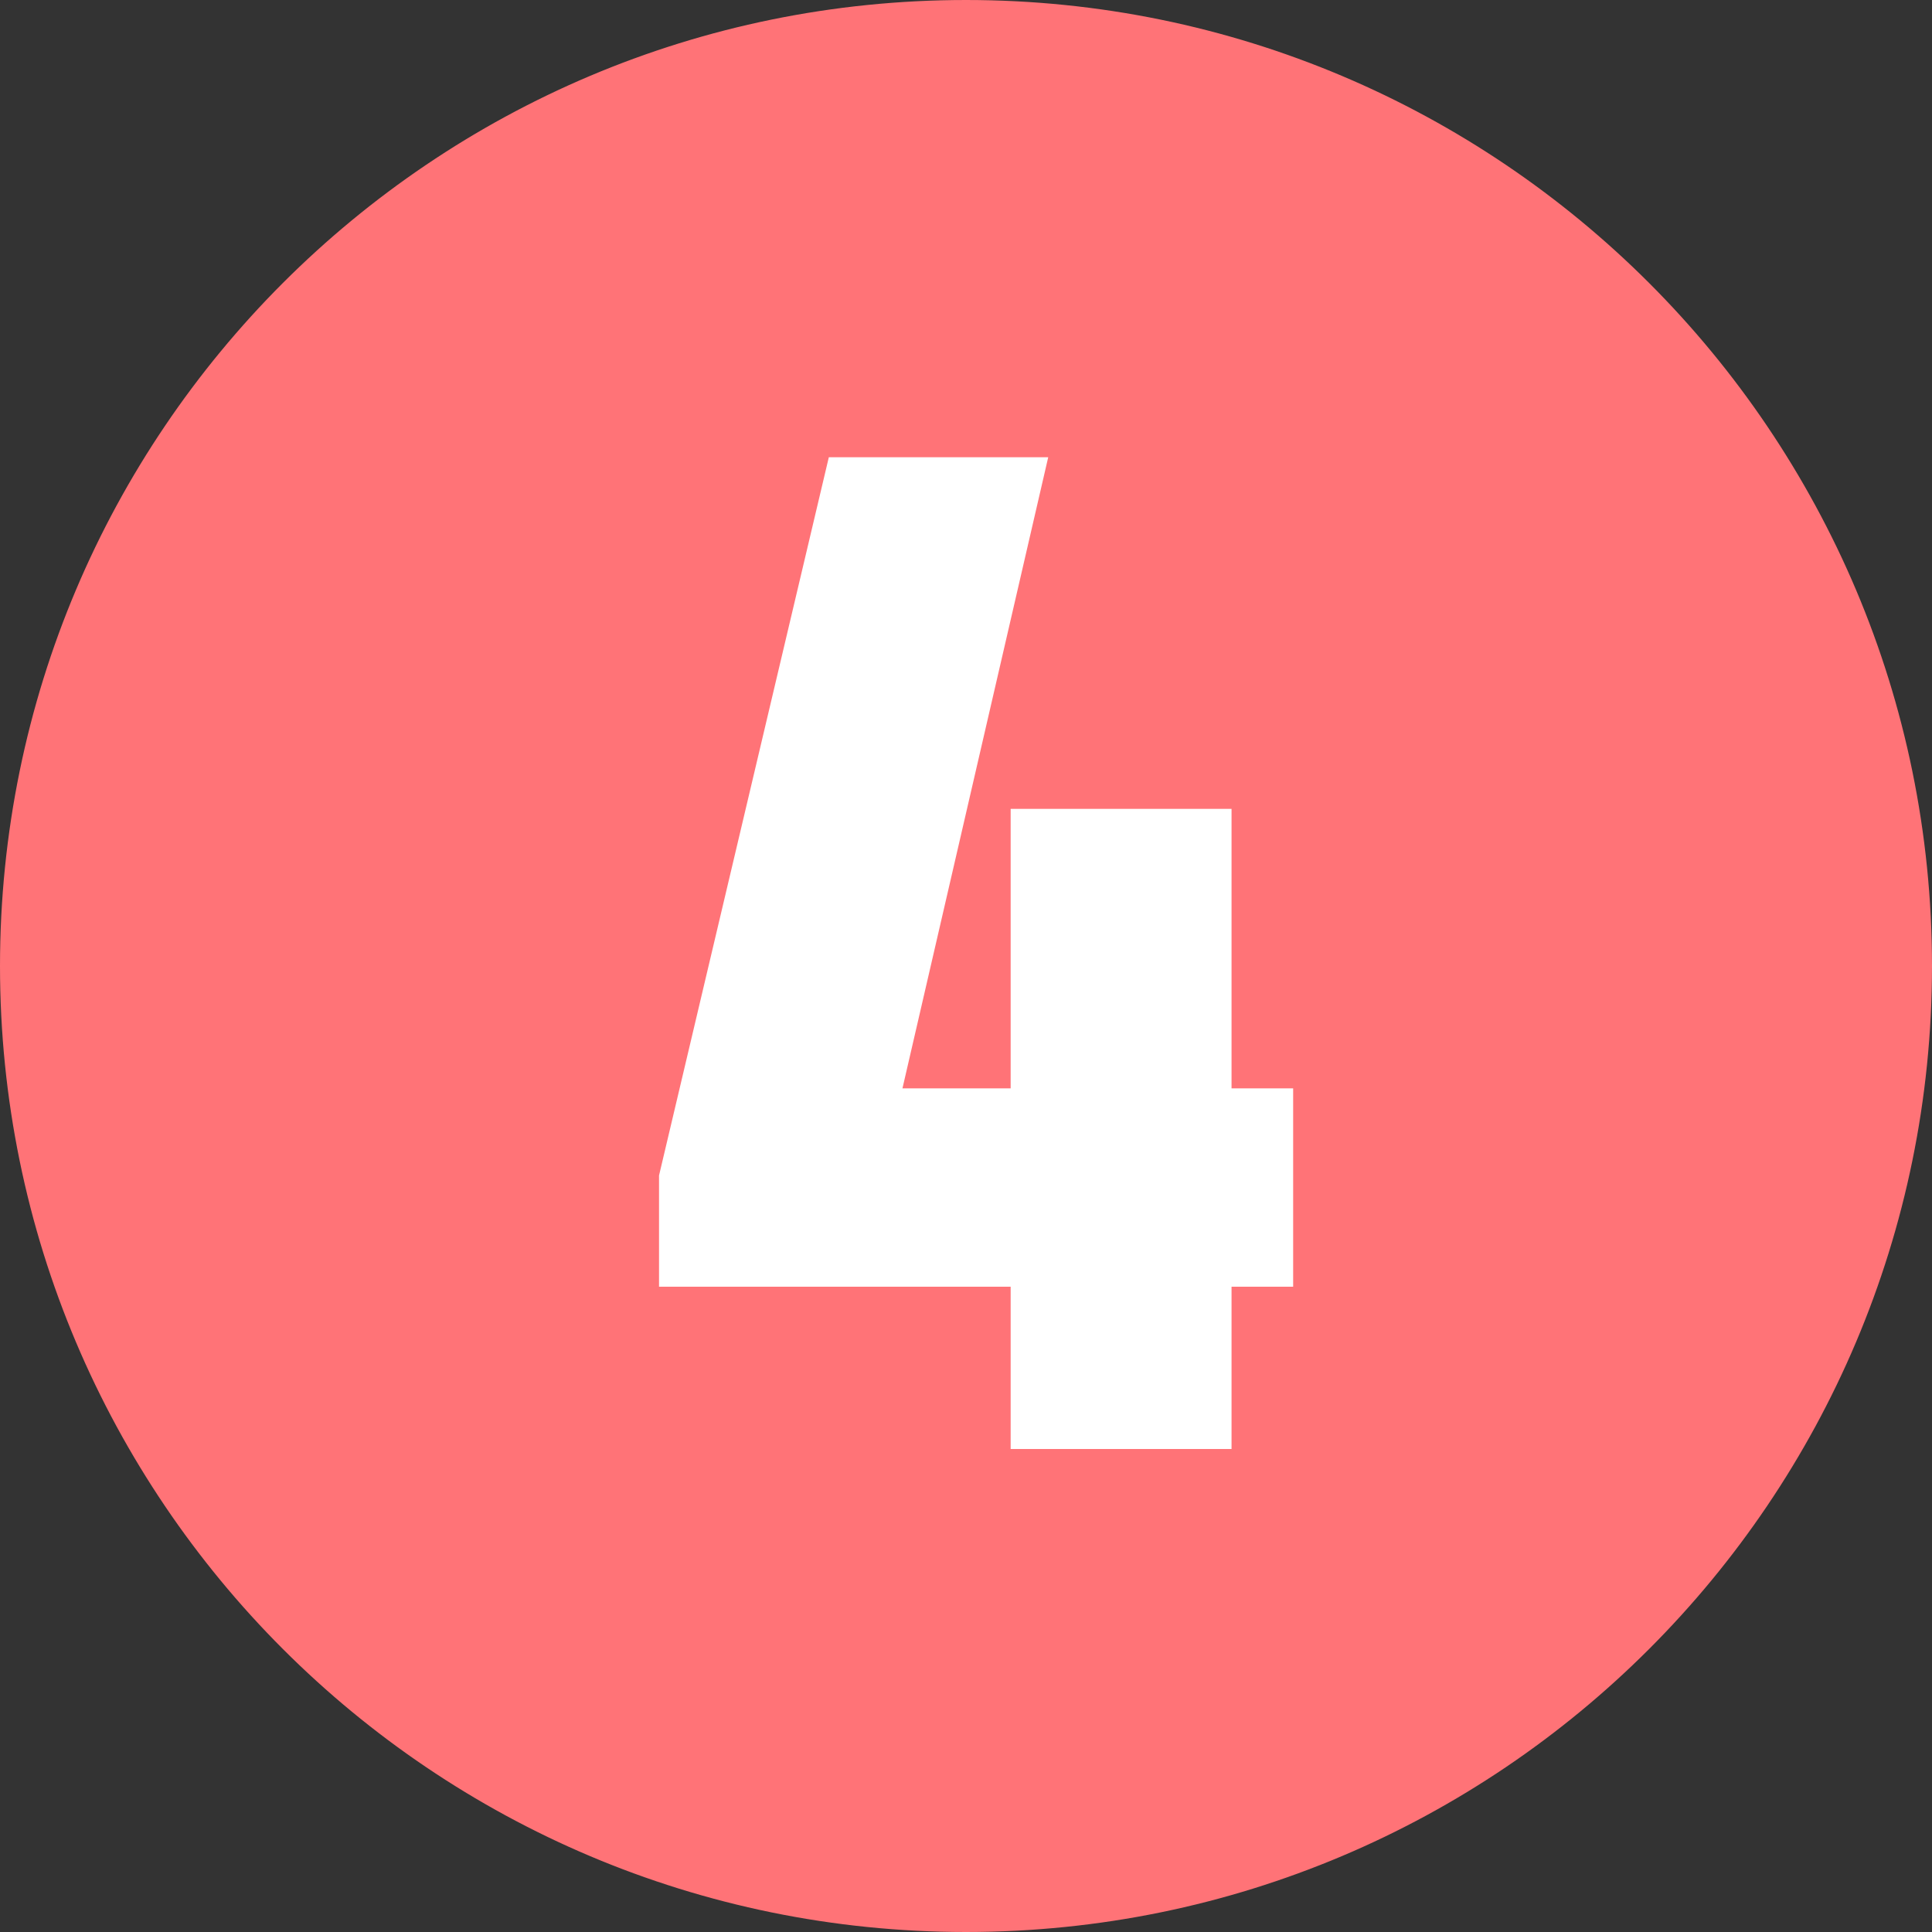
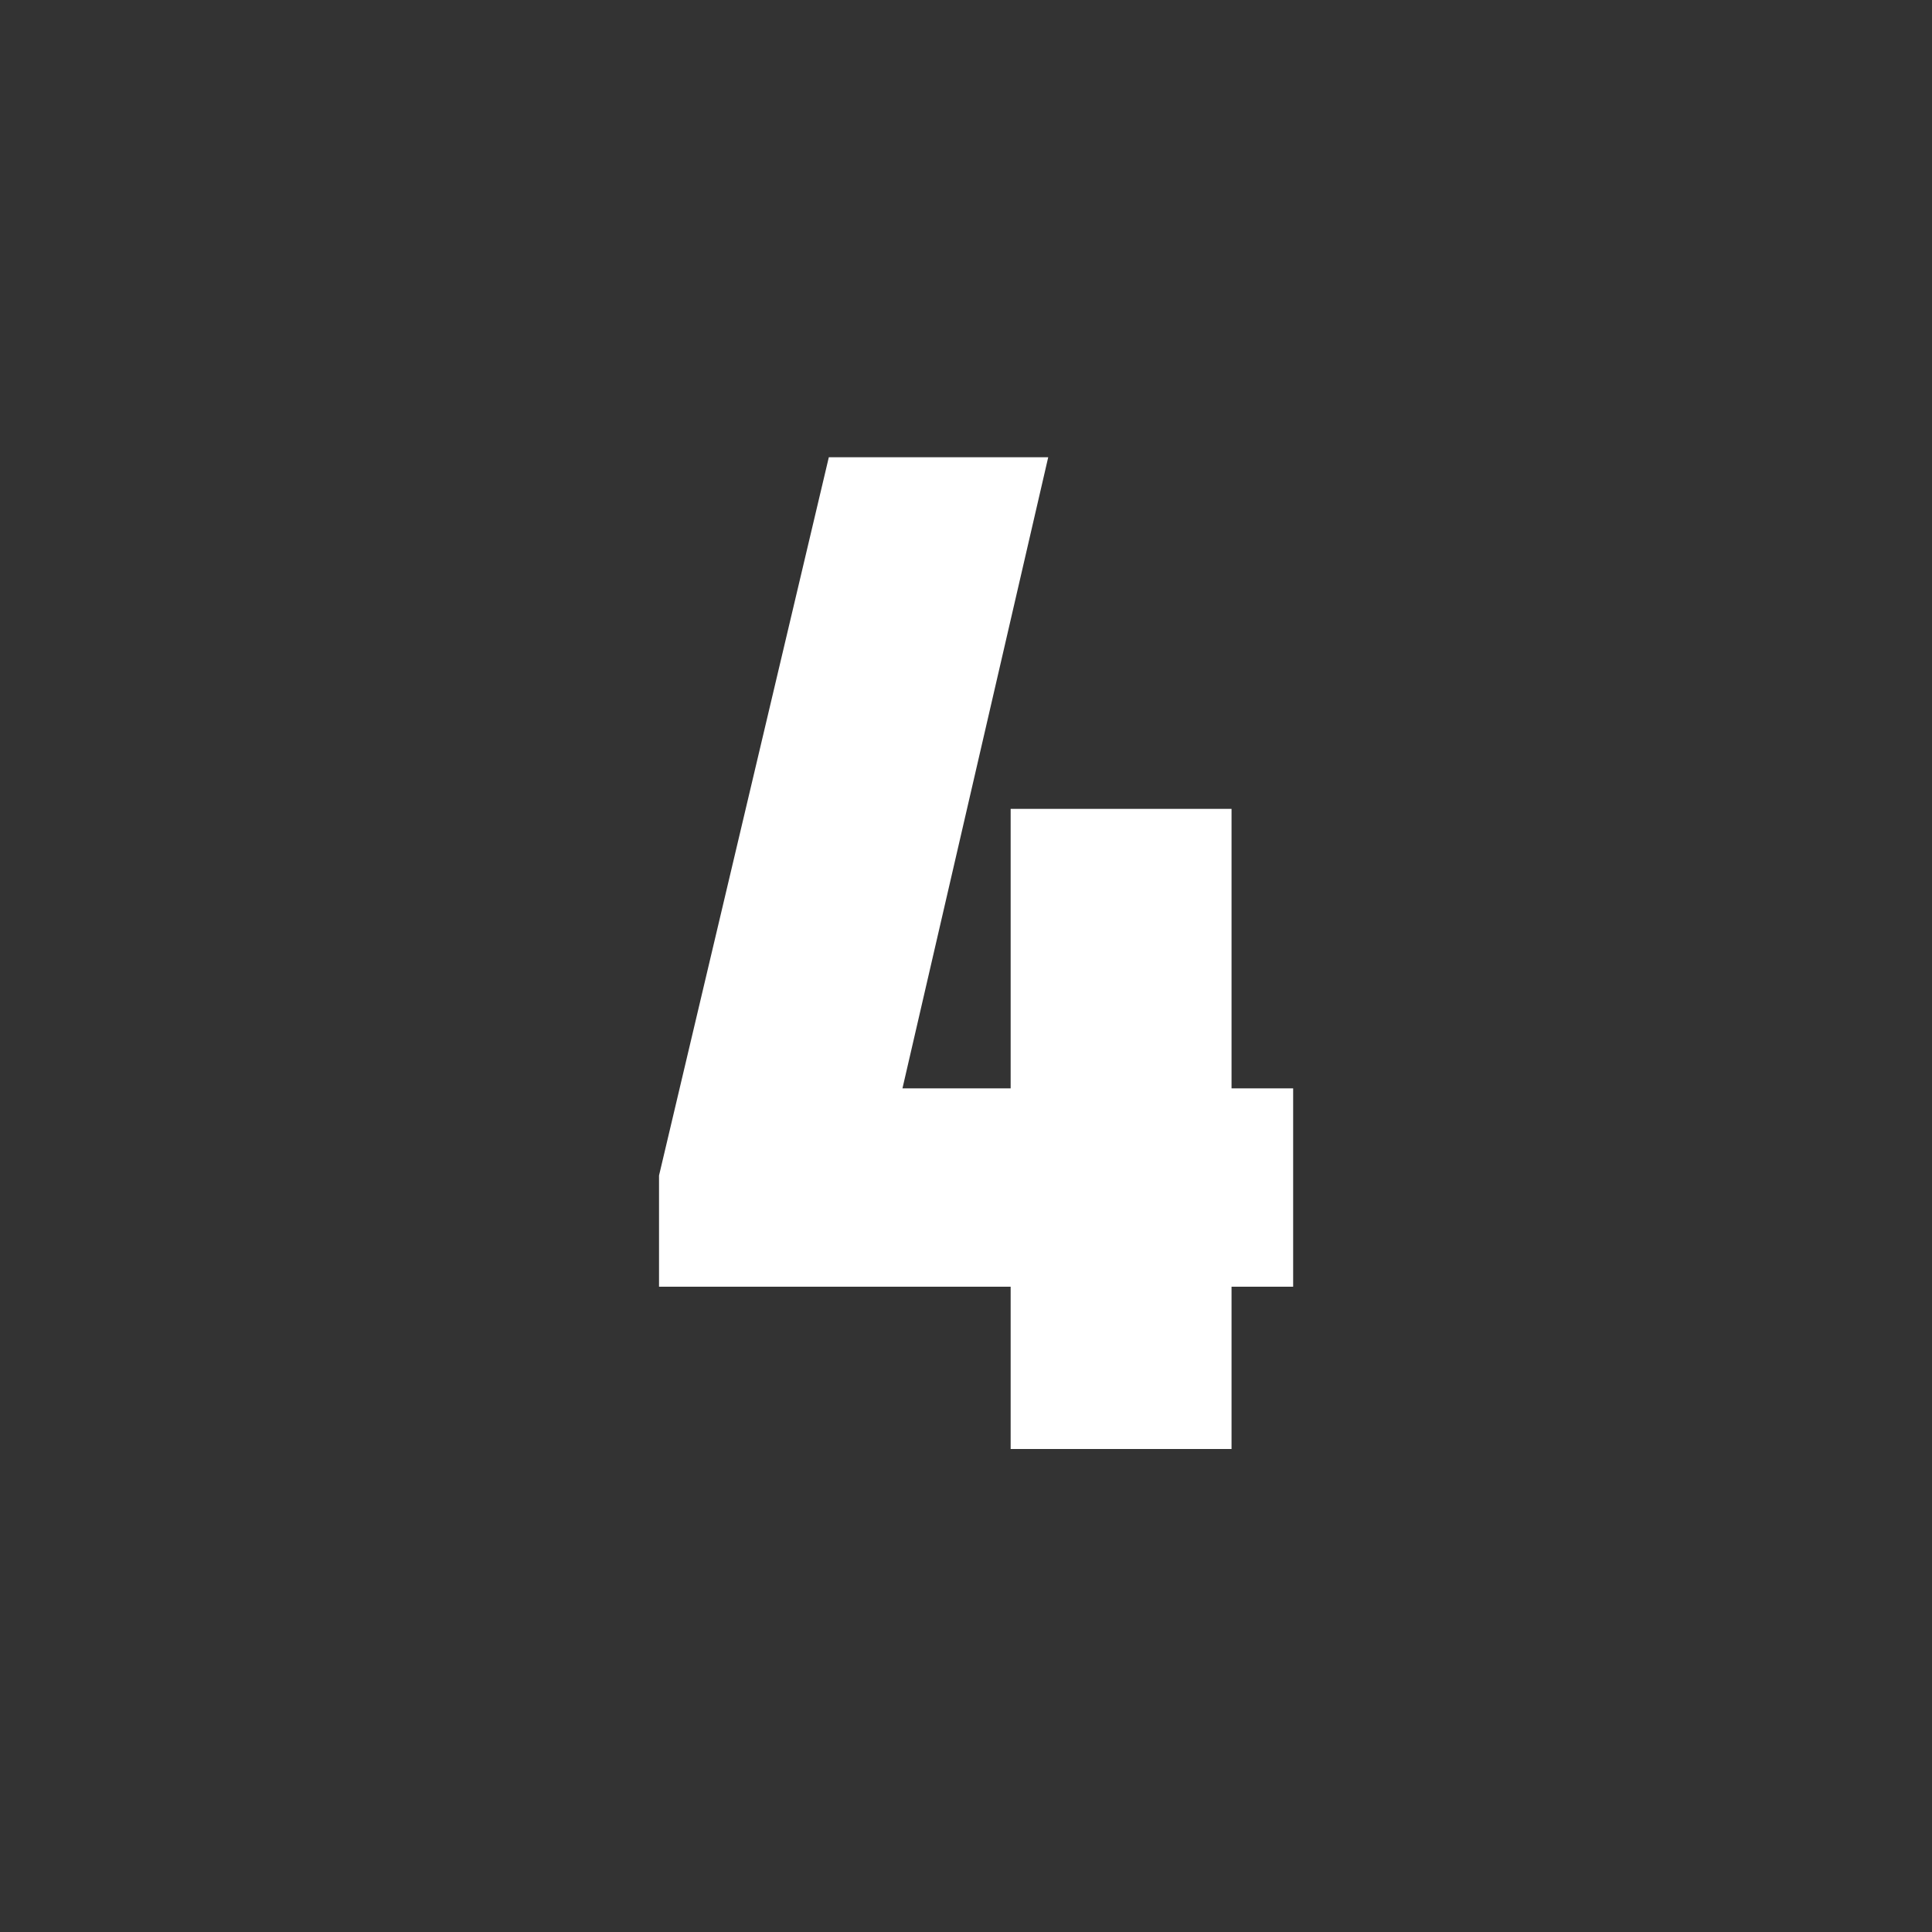
<svg xmlns="http://www.w3.org/2000/svg" width="72" height="72" viewBox="0 0 72 72" fill="none">
  <rect x="0" y="0" width="72" height="72" fill="#333333" stroke="none" />
  <g clip-path="url(#clip0_2574_38)">
-     <path d="M71 36C71 16.67 55.33 1 36 1C16.67 1 1 16.67 1 36C1 55.33 16.67 71 36 71C55.33 71 71 55.33 71 36Z" fill="#FF7377" />
-     <path d="M71 36C71 16.67 55.33 1 36 1C16.67 1 1 16.67 1 36C1 55.33 16.67 71 36 71C55.33 71 71 55.33 71 36Z" stroke="#FF7377" stroke-width="2" />
    <path d="M48.192 40.56V47.952H45.896V54H37.664V47.952H24.56V43.808L30.888 17.04H39.064L33.632 40.56H37.664V30.144H45.896V40.56H48.192Z" fill="white" />
  </g>
  <defs>
    <clipPath id="clip0_2574_38">
      <rect width="72" height="72" fill="white" />
    </clipPath>
  </defs>
</svg>